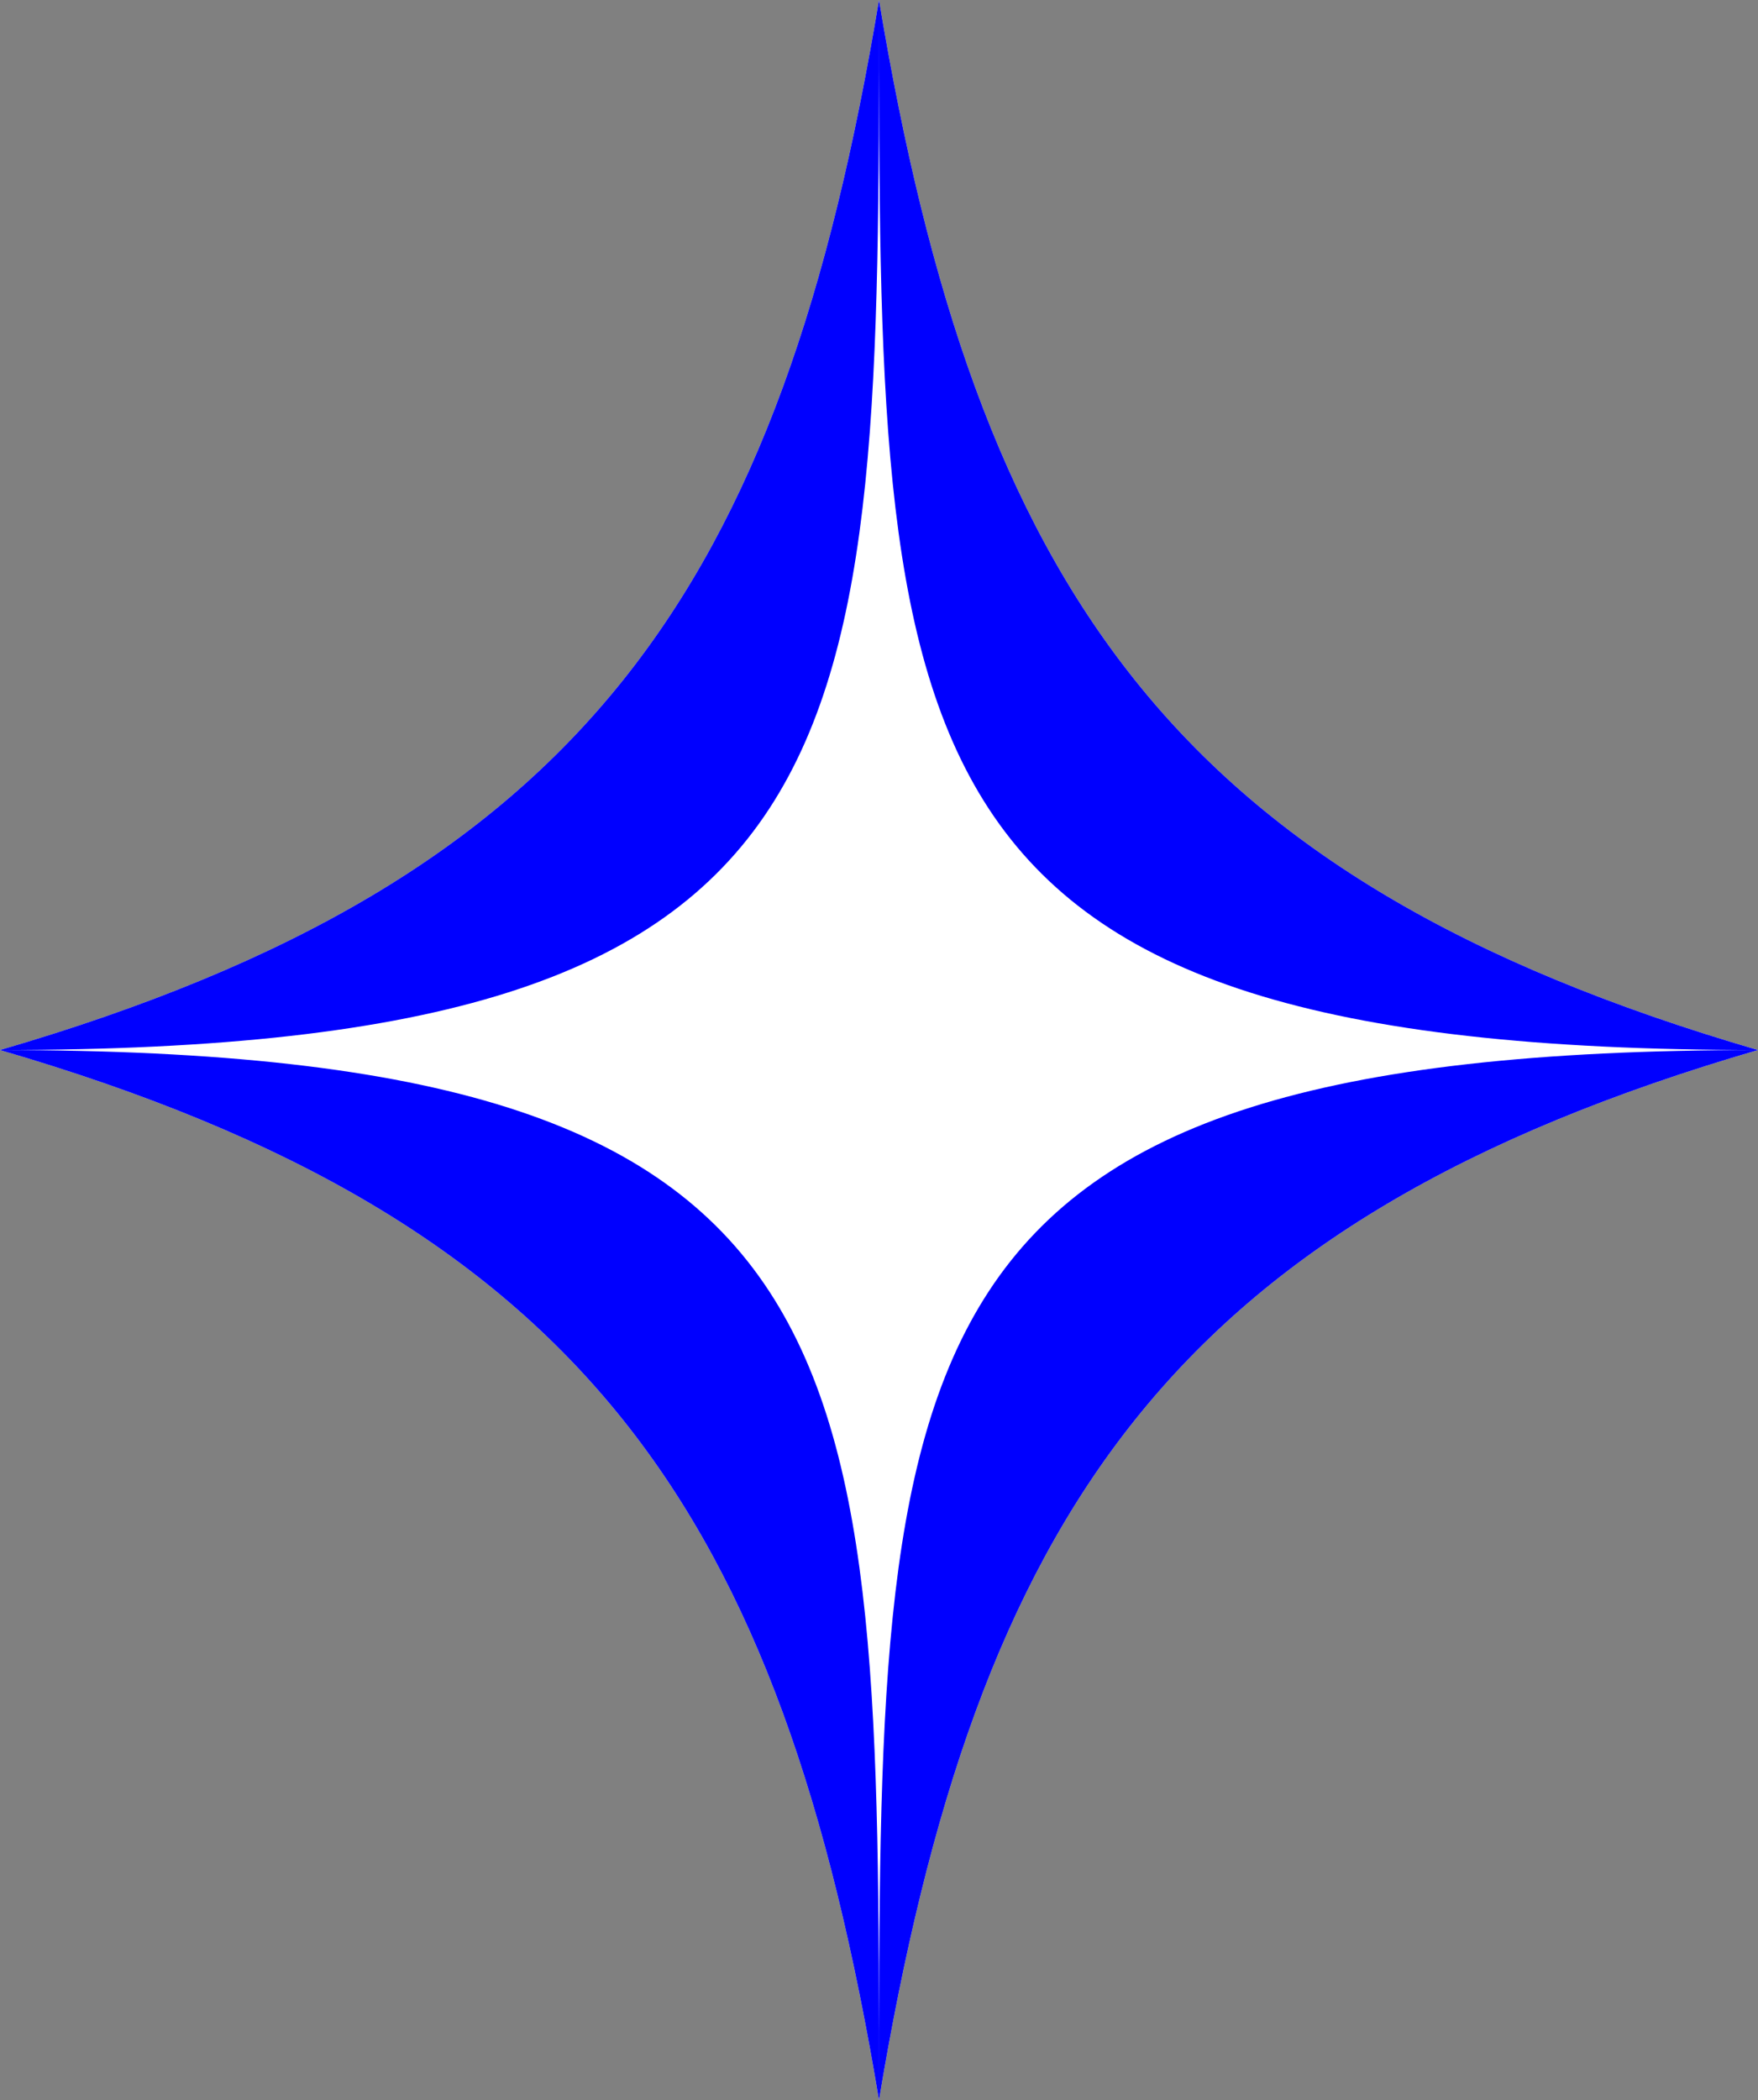
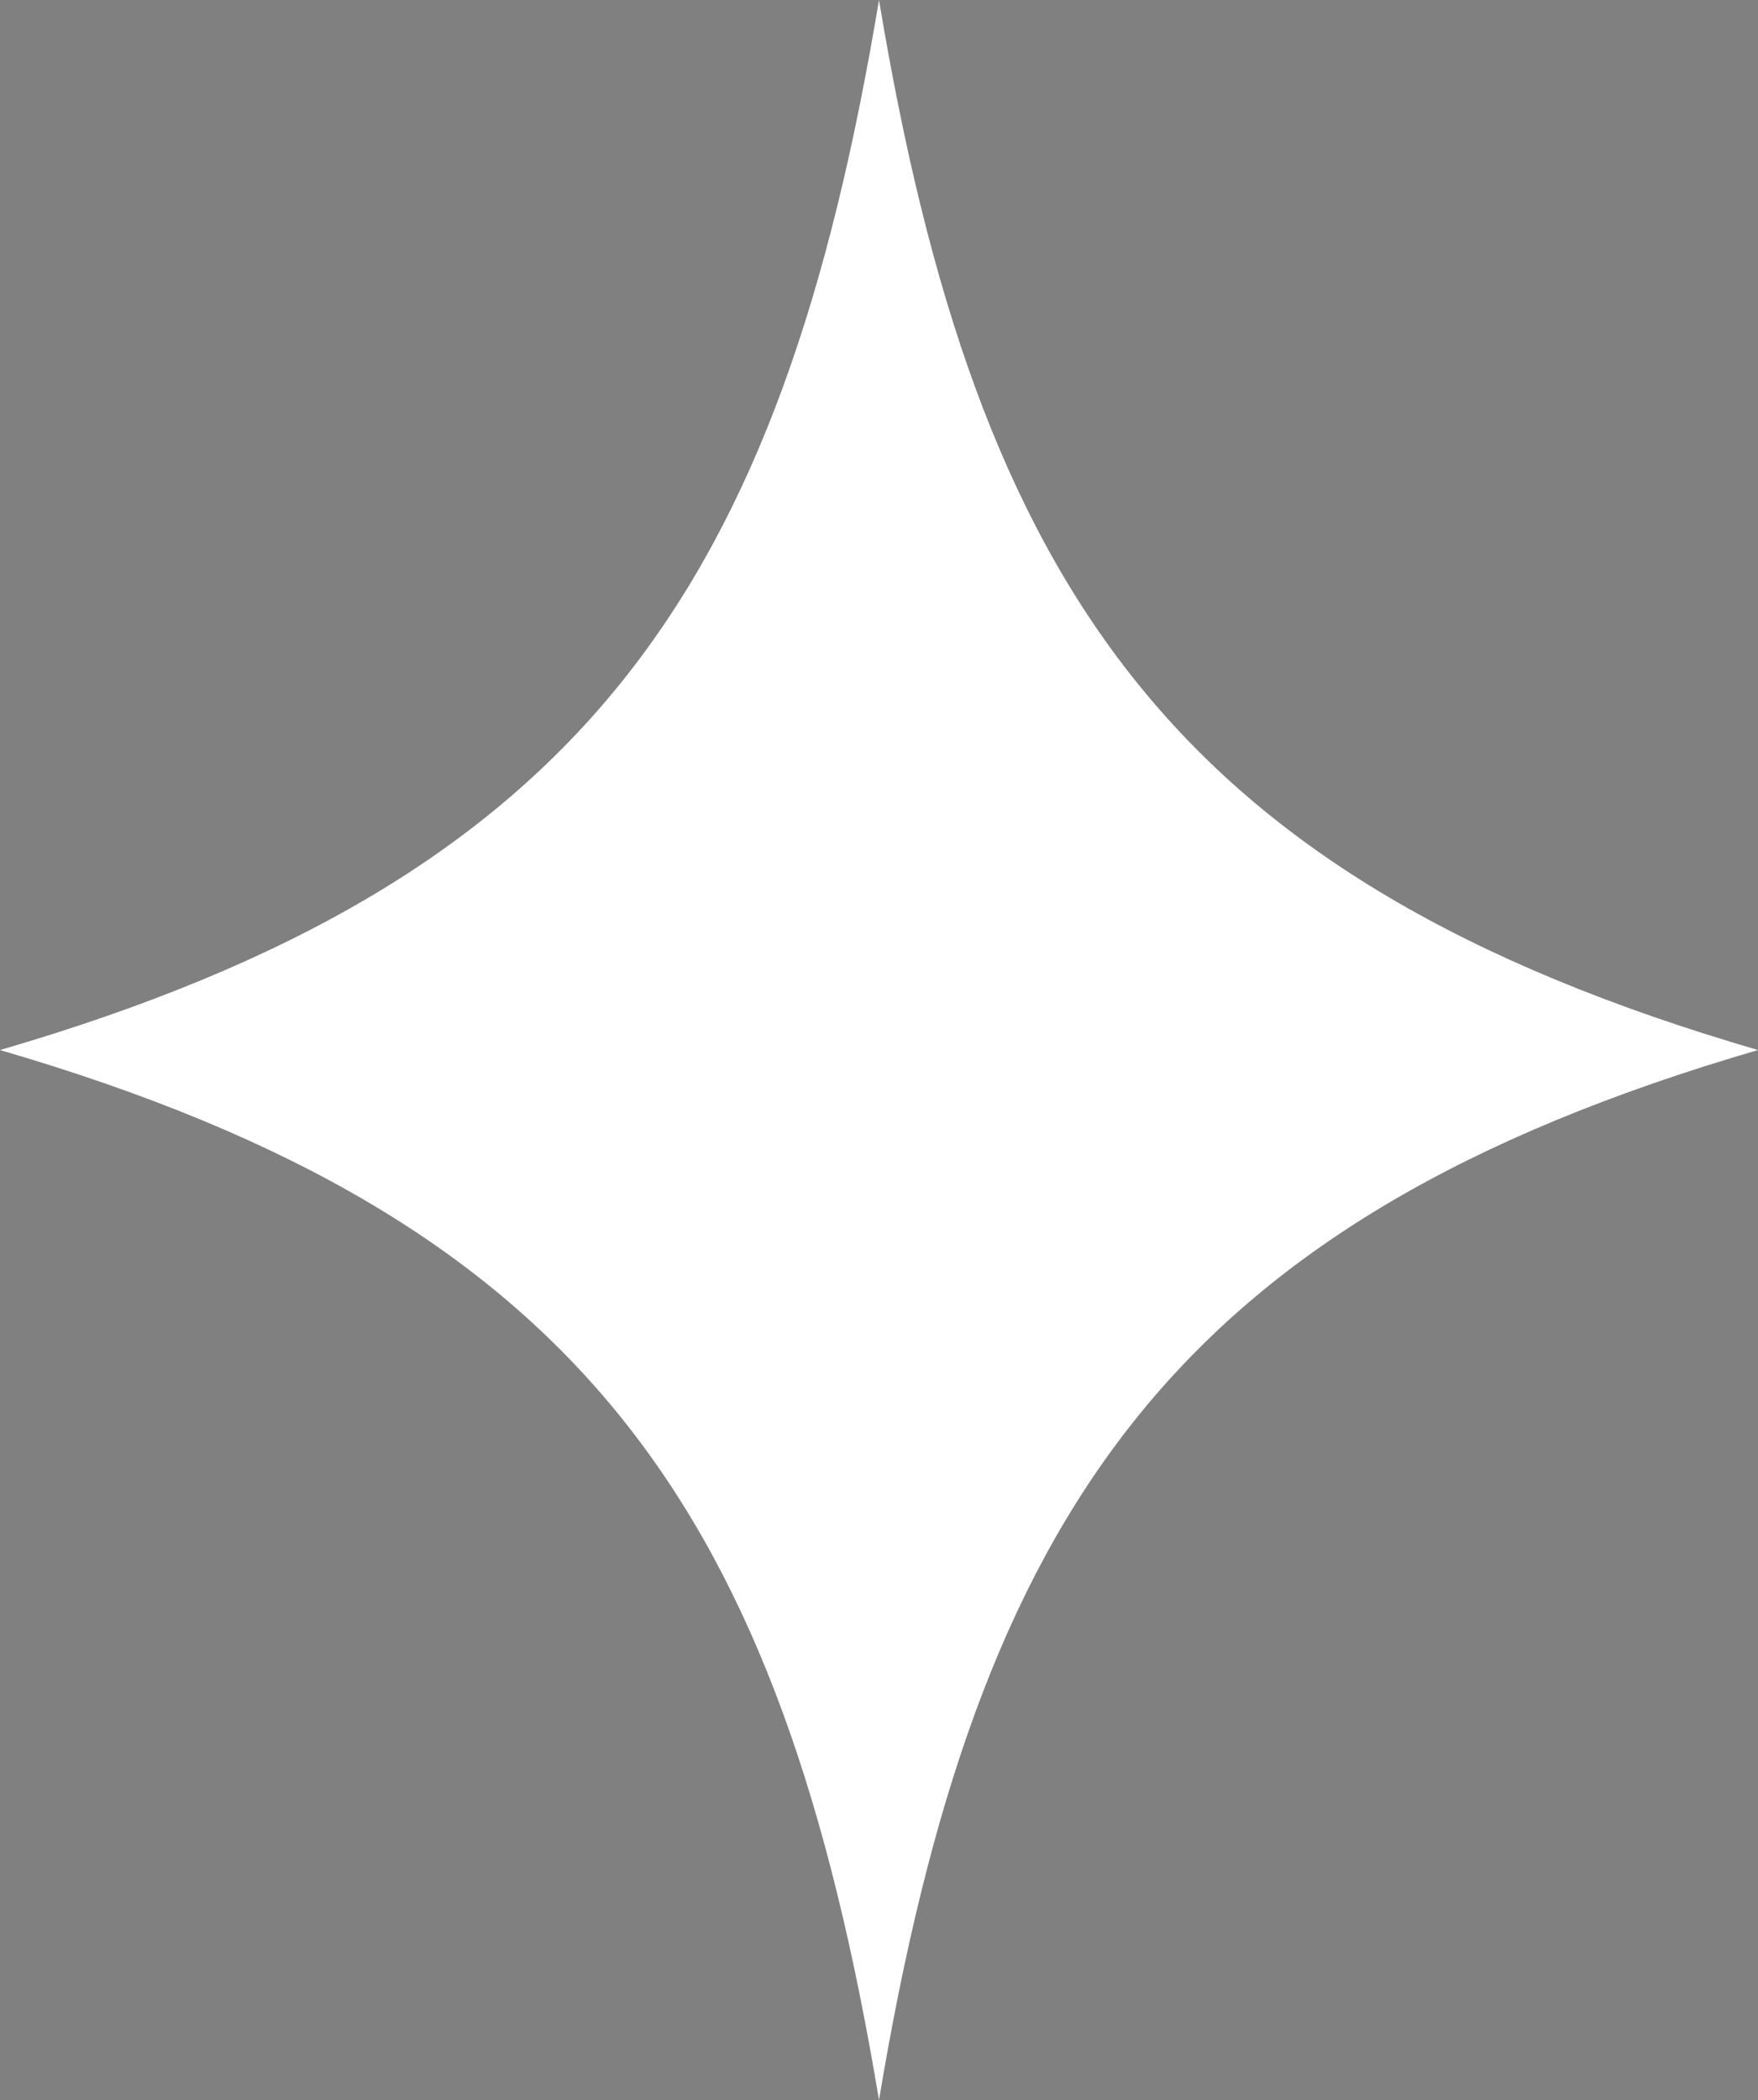
<svg xmlns="http://www.w3.org/2000/svg" id="a" viewBox="0 0 72 86">
  <rect x="0" y="0" width="72" height="86" fill="#808080" stroke="none" />
  <defs>
    <style>.b{fill:blue;}.c{fill:#fff;}</style>
  </defs>
  <path class="c" d="M0,43C24,36,32,24,36,0c4,24,12,36,36,43-24,7-32,19-36,43C32,62,24,50,0,43Z" />
-   <path class="b" d="M36,0c0,31,0,43-36,43C24,36,32,24,36,0Zm0,0c0,31,0,43,36,43C48,36,40,24,36,0Zm0,86c0-31,0-43-36-43,24,7,32,19,36,43Zm36-43c-36,0-36,12-36,43,4-24,12-36,36-43Z" />
</svg>